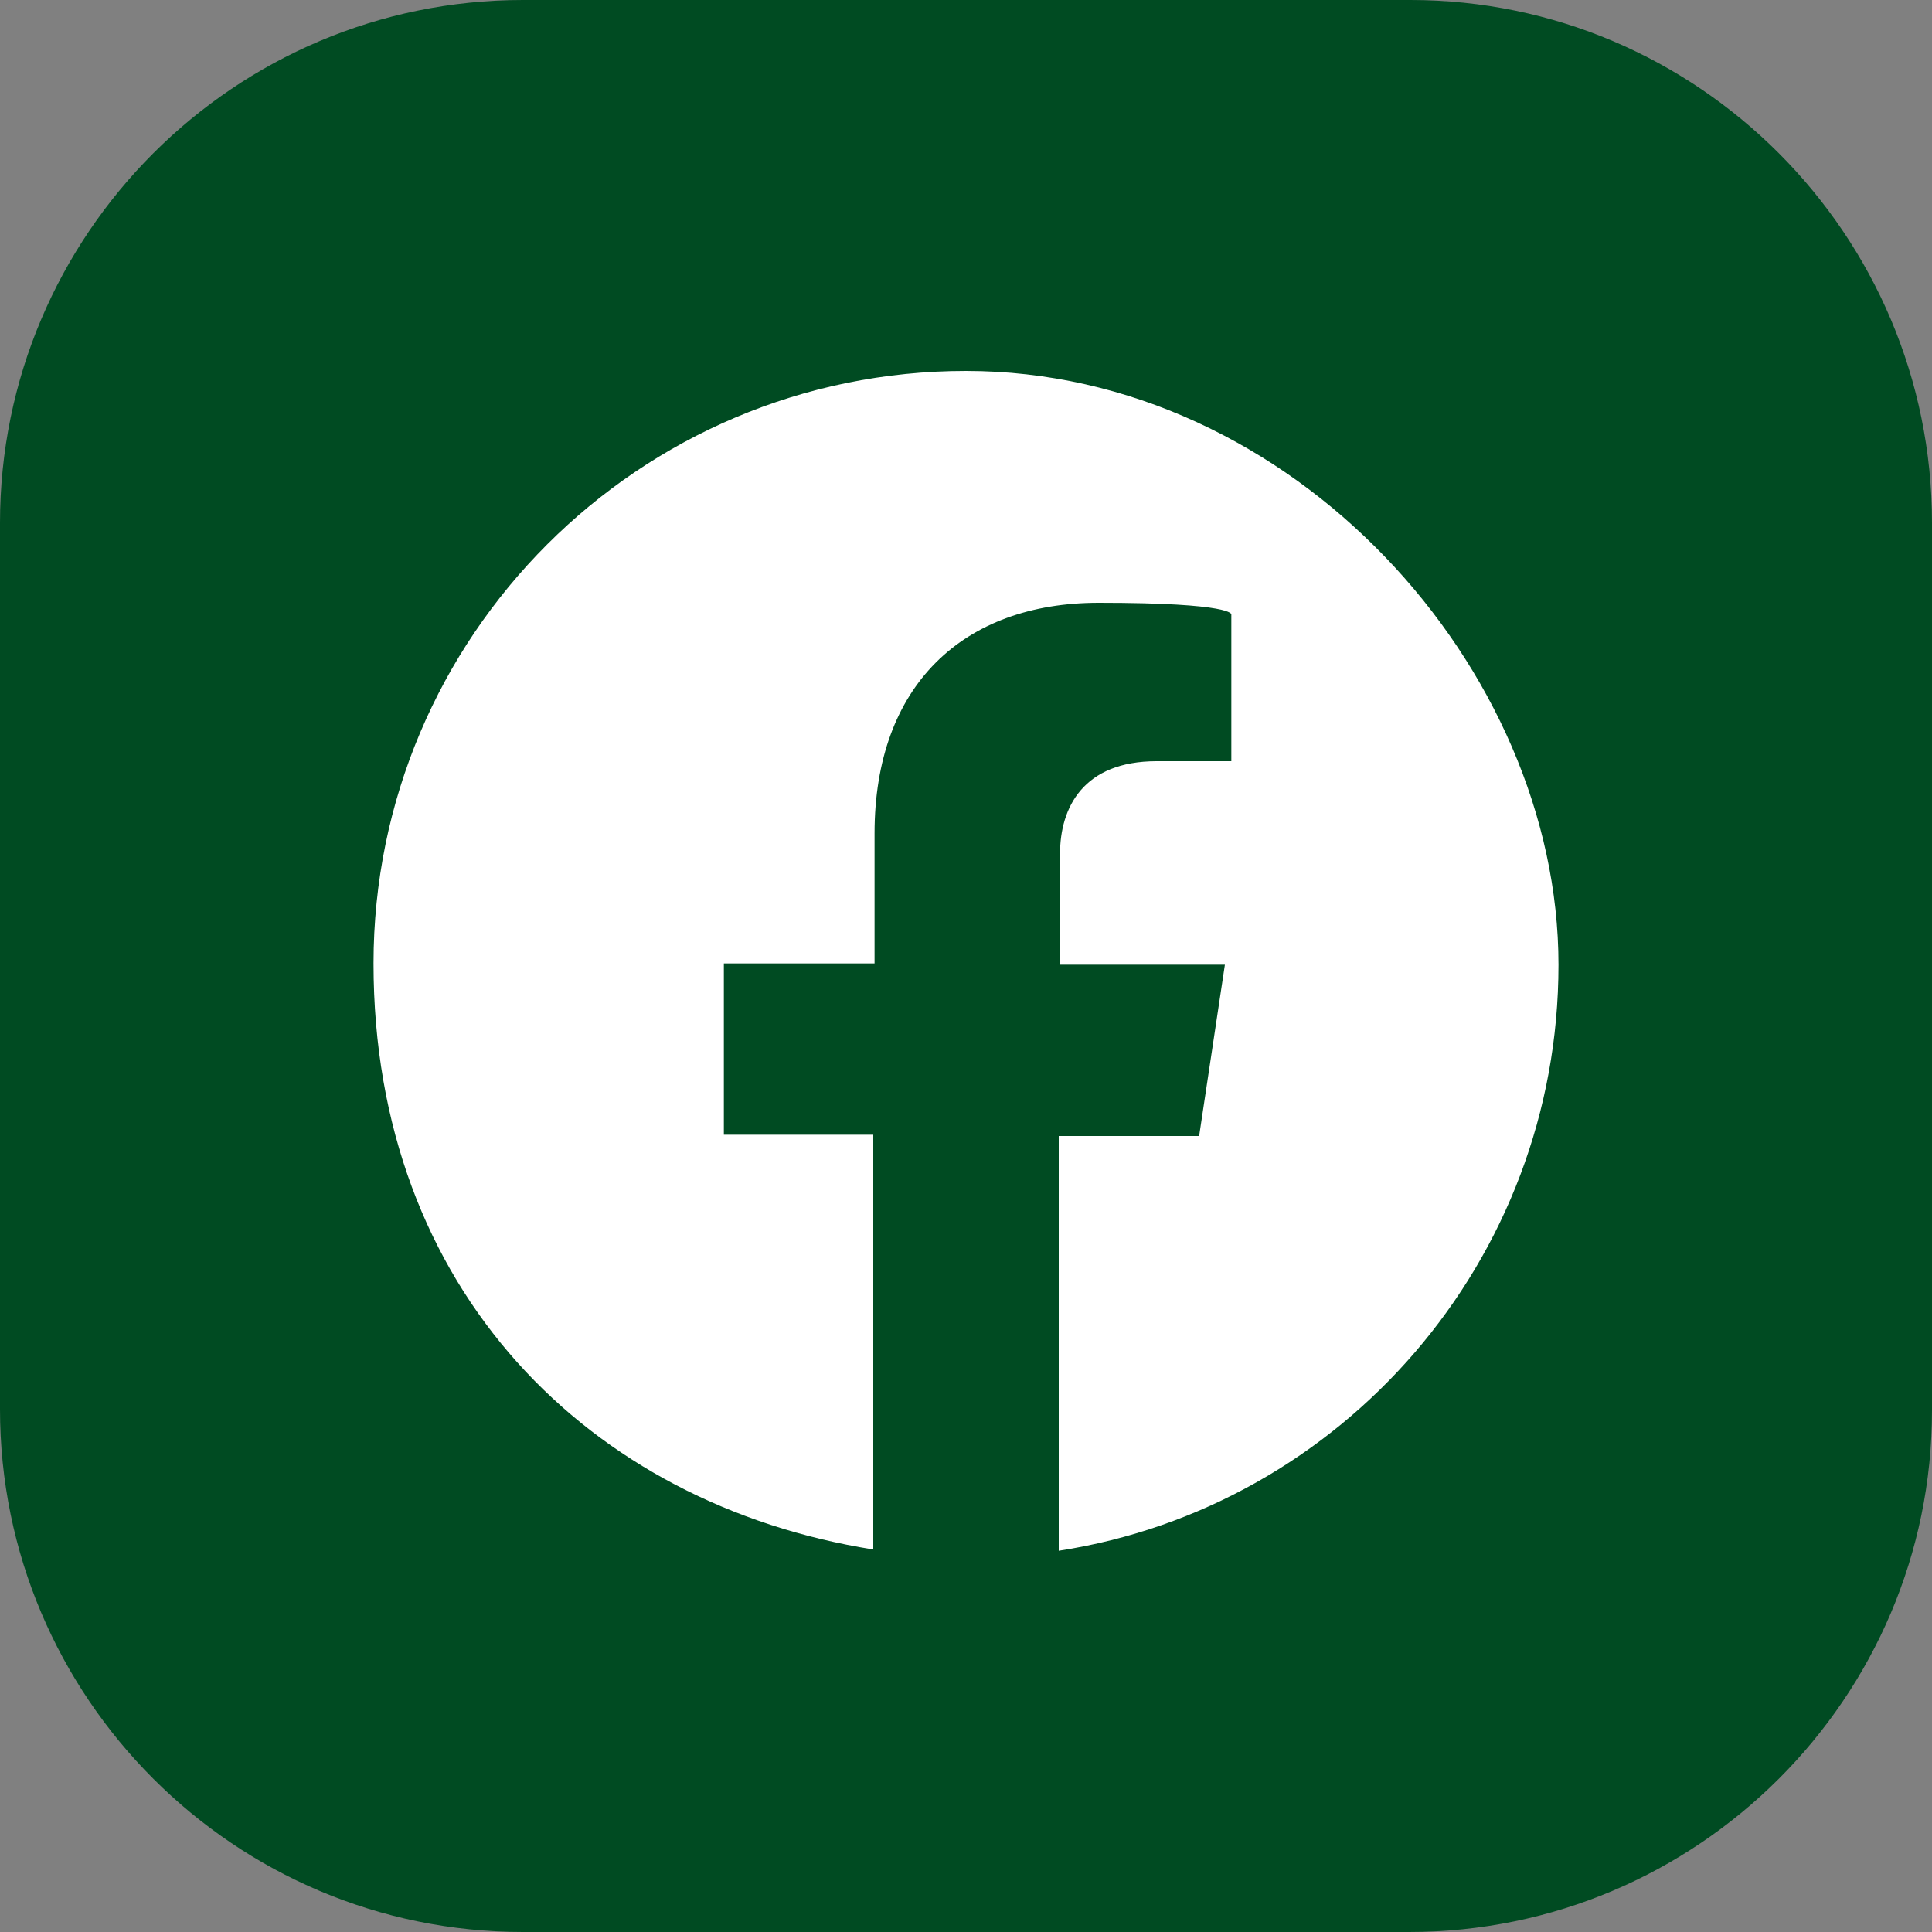
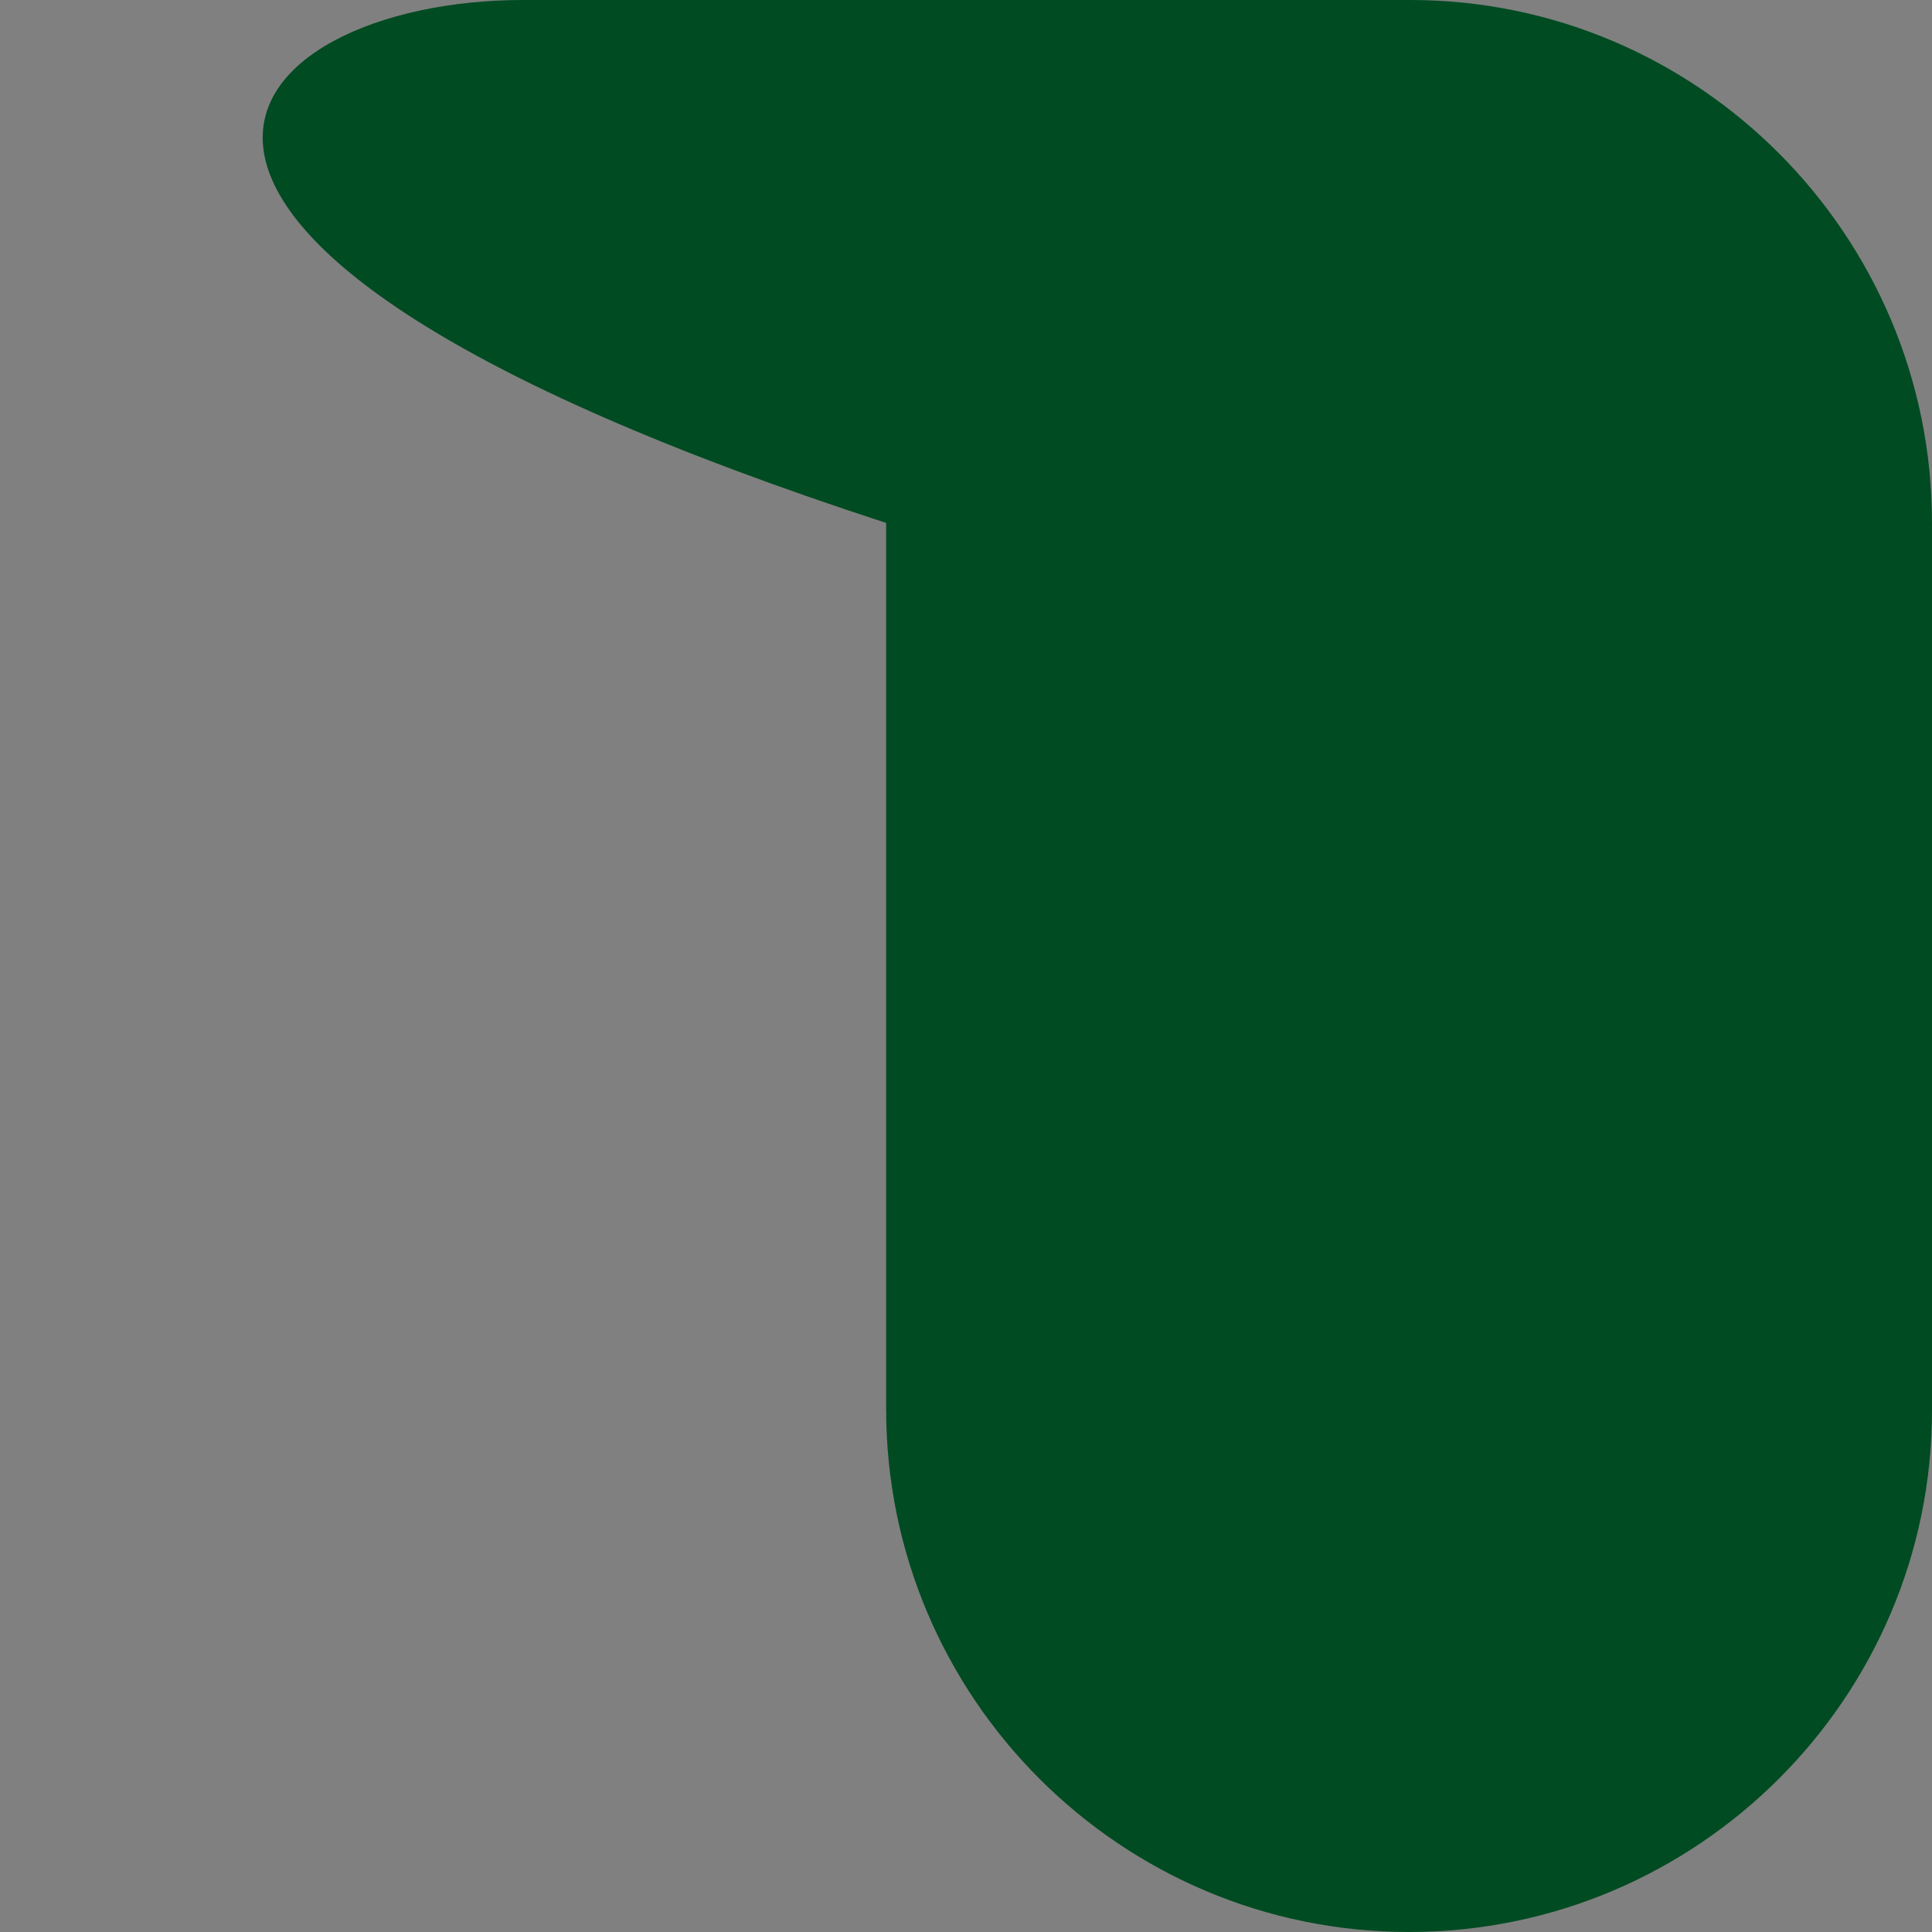
<svg xmlns="http://www.w3.org/2000/svg" version="1.1" viewBox="0 0 150 150">
  <rect x="0" y="0" width="150" height="150" fill="#808080" stroke="none" />
  <defs>
    <style>
      .cls-1 {
        fill: #fff;
      }

      .cls-2 {
        fill: #004b22;
      }
    </style>
  </defs>
  <g>
    <g id="Capa_1">
      <g id="Capa_1-2" data-name="Capa_1">
-         <path class="cls-2" d="M109.4,150H40.6c-22.4,0-40.6-18.2-40.6-40.6V40.6C0,18.2,18.2,0,40.6,0h68.9c22.3,0,40.5,18.2,40.5,40.6v68.9c0,22.3-18.2,40.5-40.6,40.5Z" />
-         <path class="cls-1" d="M75,28.8c-25.4,0-46,20.6-46,46s16.8,42,38.8,45.5v-32.2h-11.6v-13.3h11.7v-10.1c0-11.5,6.9-17.9,17.4-17.9s10.3.9,10.3.9v11.4h-5.8c-5.7,0-7.5,3.6-7.5,7.2v8.6h12.8l-2,13.3h-10.9v32.2c22-3.4,38.8-22.5,38.8-45.5s-20.6-46.1-46-46.1h0Z" />
+         <path class="cls-2" d="M109.4,150c-22.4,0-40.6-18.2-40.6-40.6V40.6C0,18.2,18.2,0,40.6,0h68.9c22.3,0,40.5,18.2,40.5,40.6v68.9c0,22.3-18.2,40.5-40.6,40.5Z" />
      </g>
    </g>
  </g>
</svg>